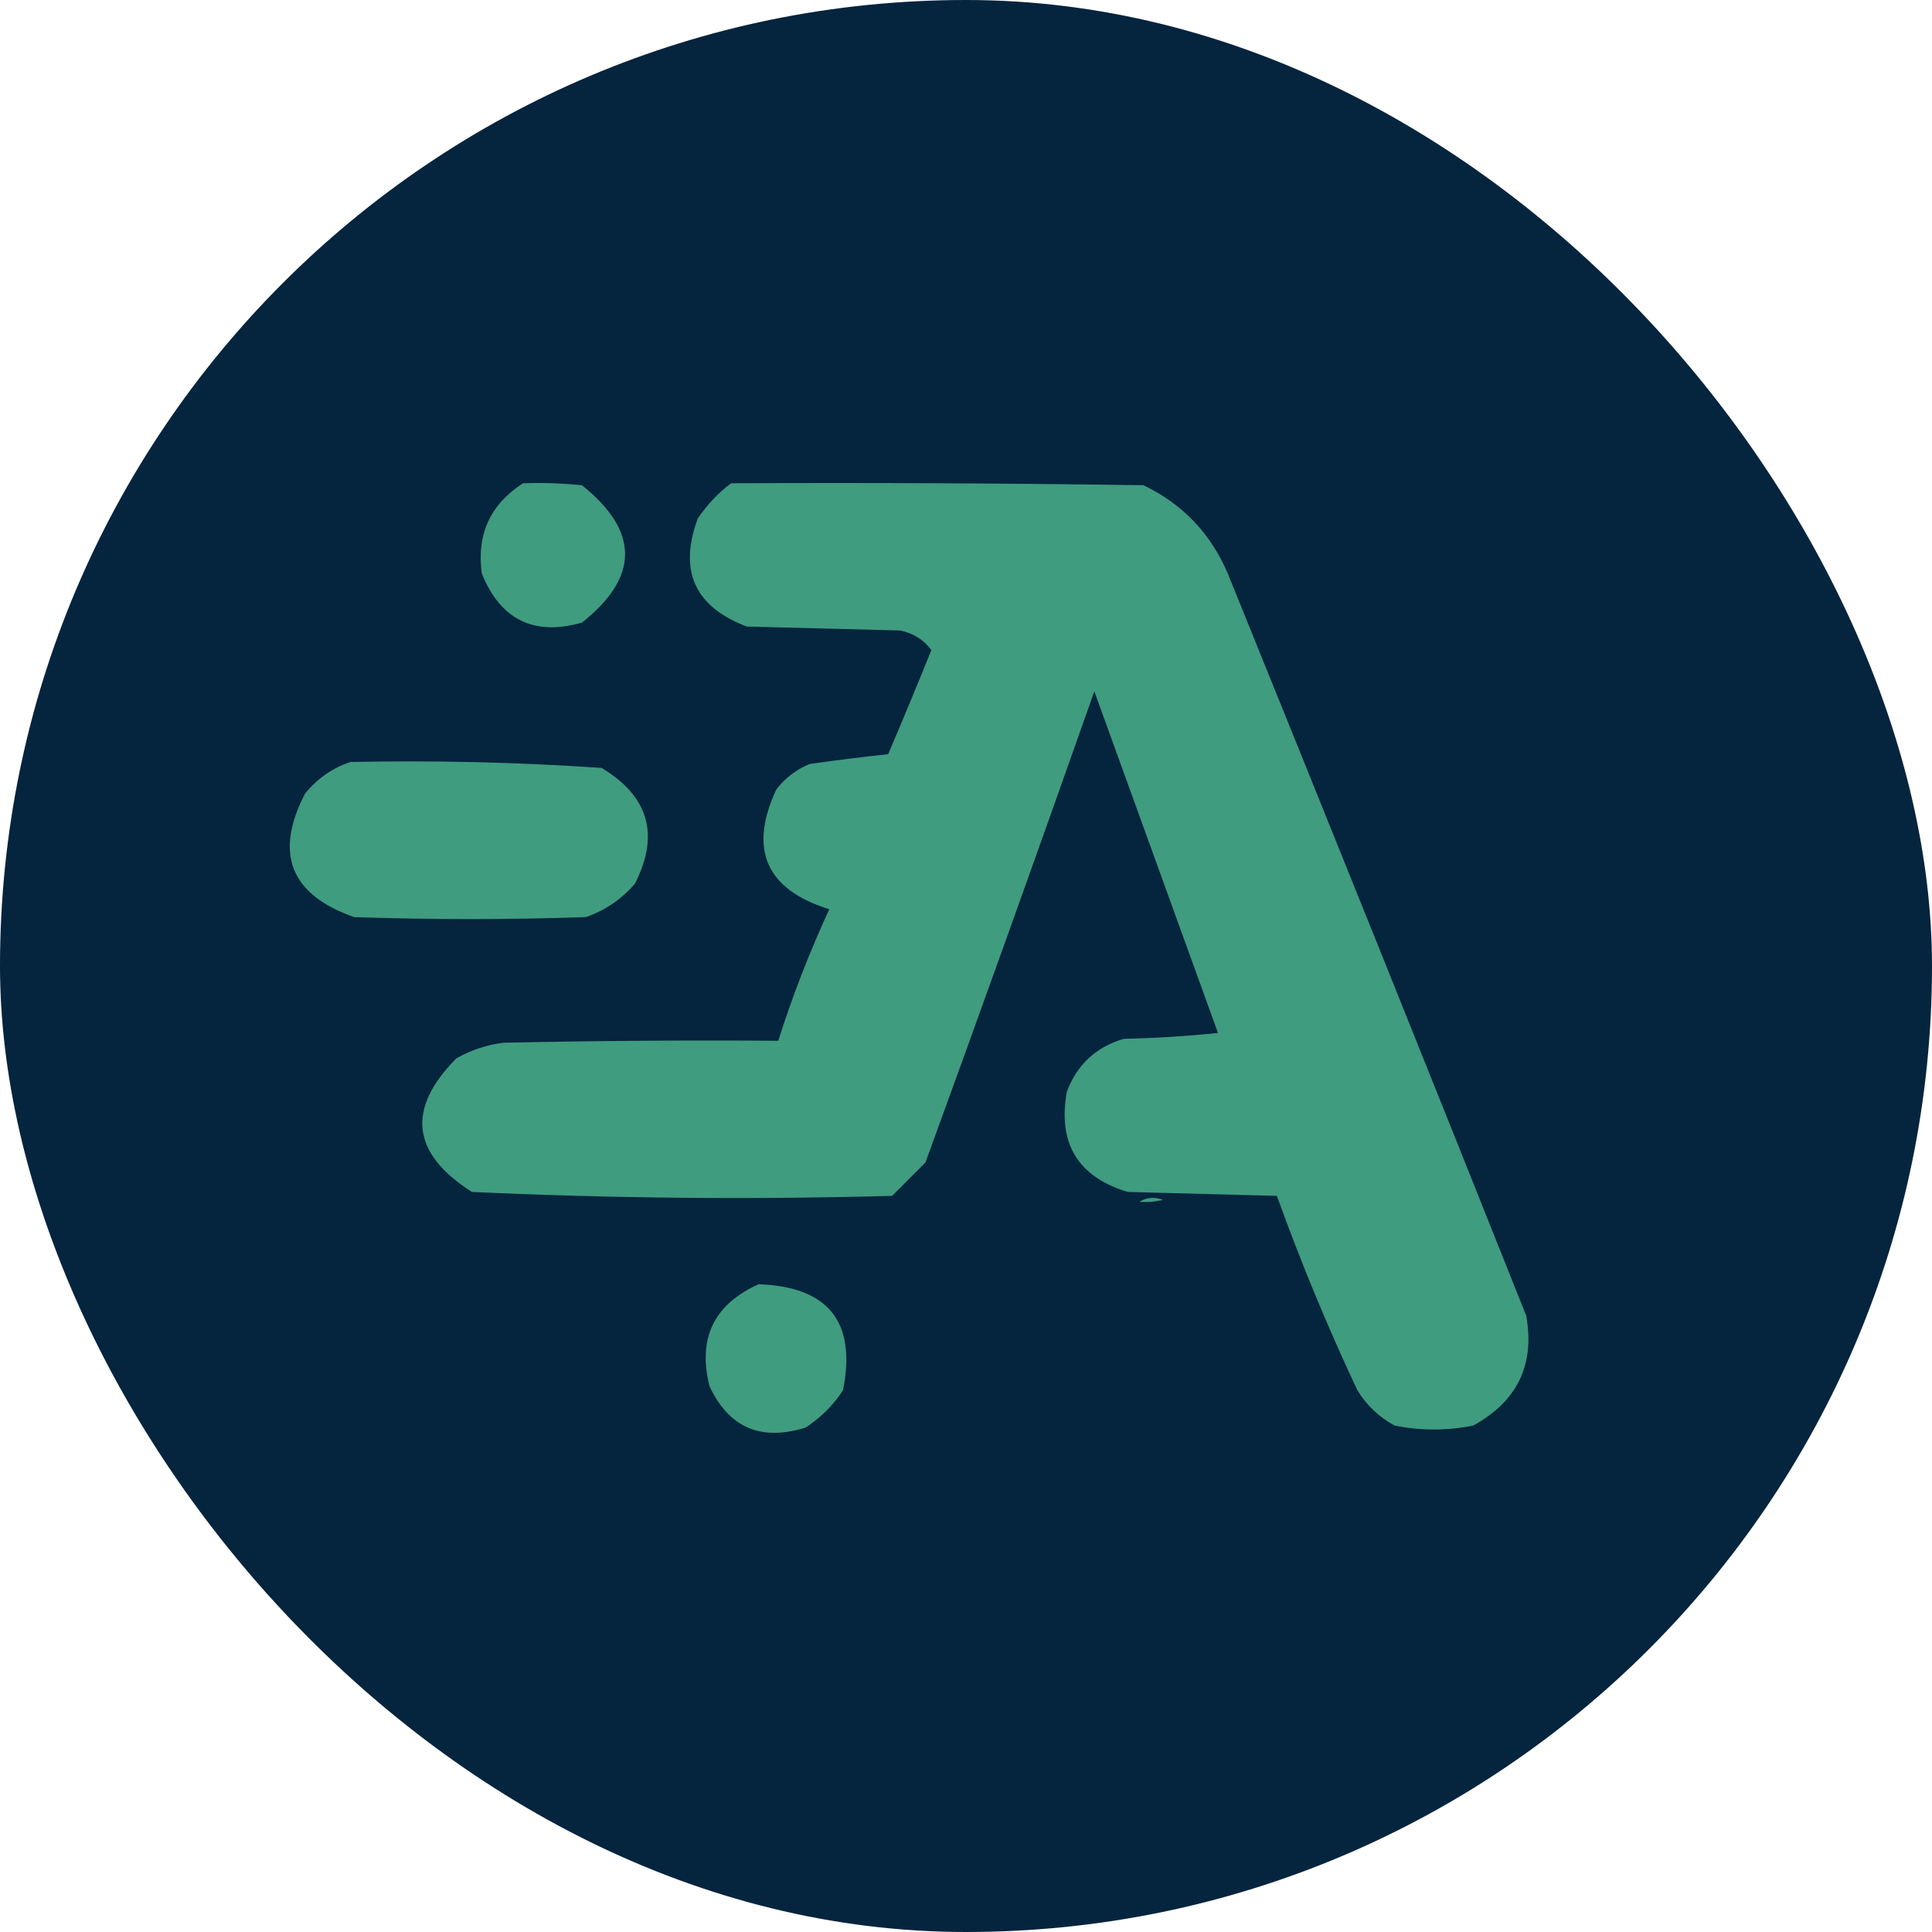
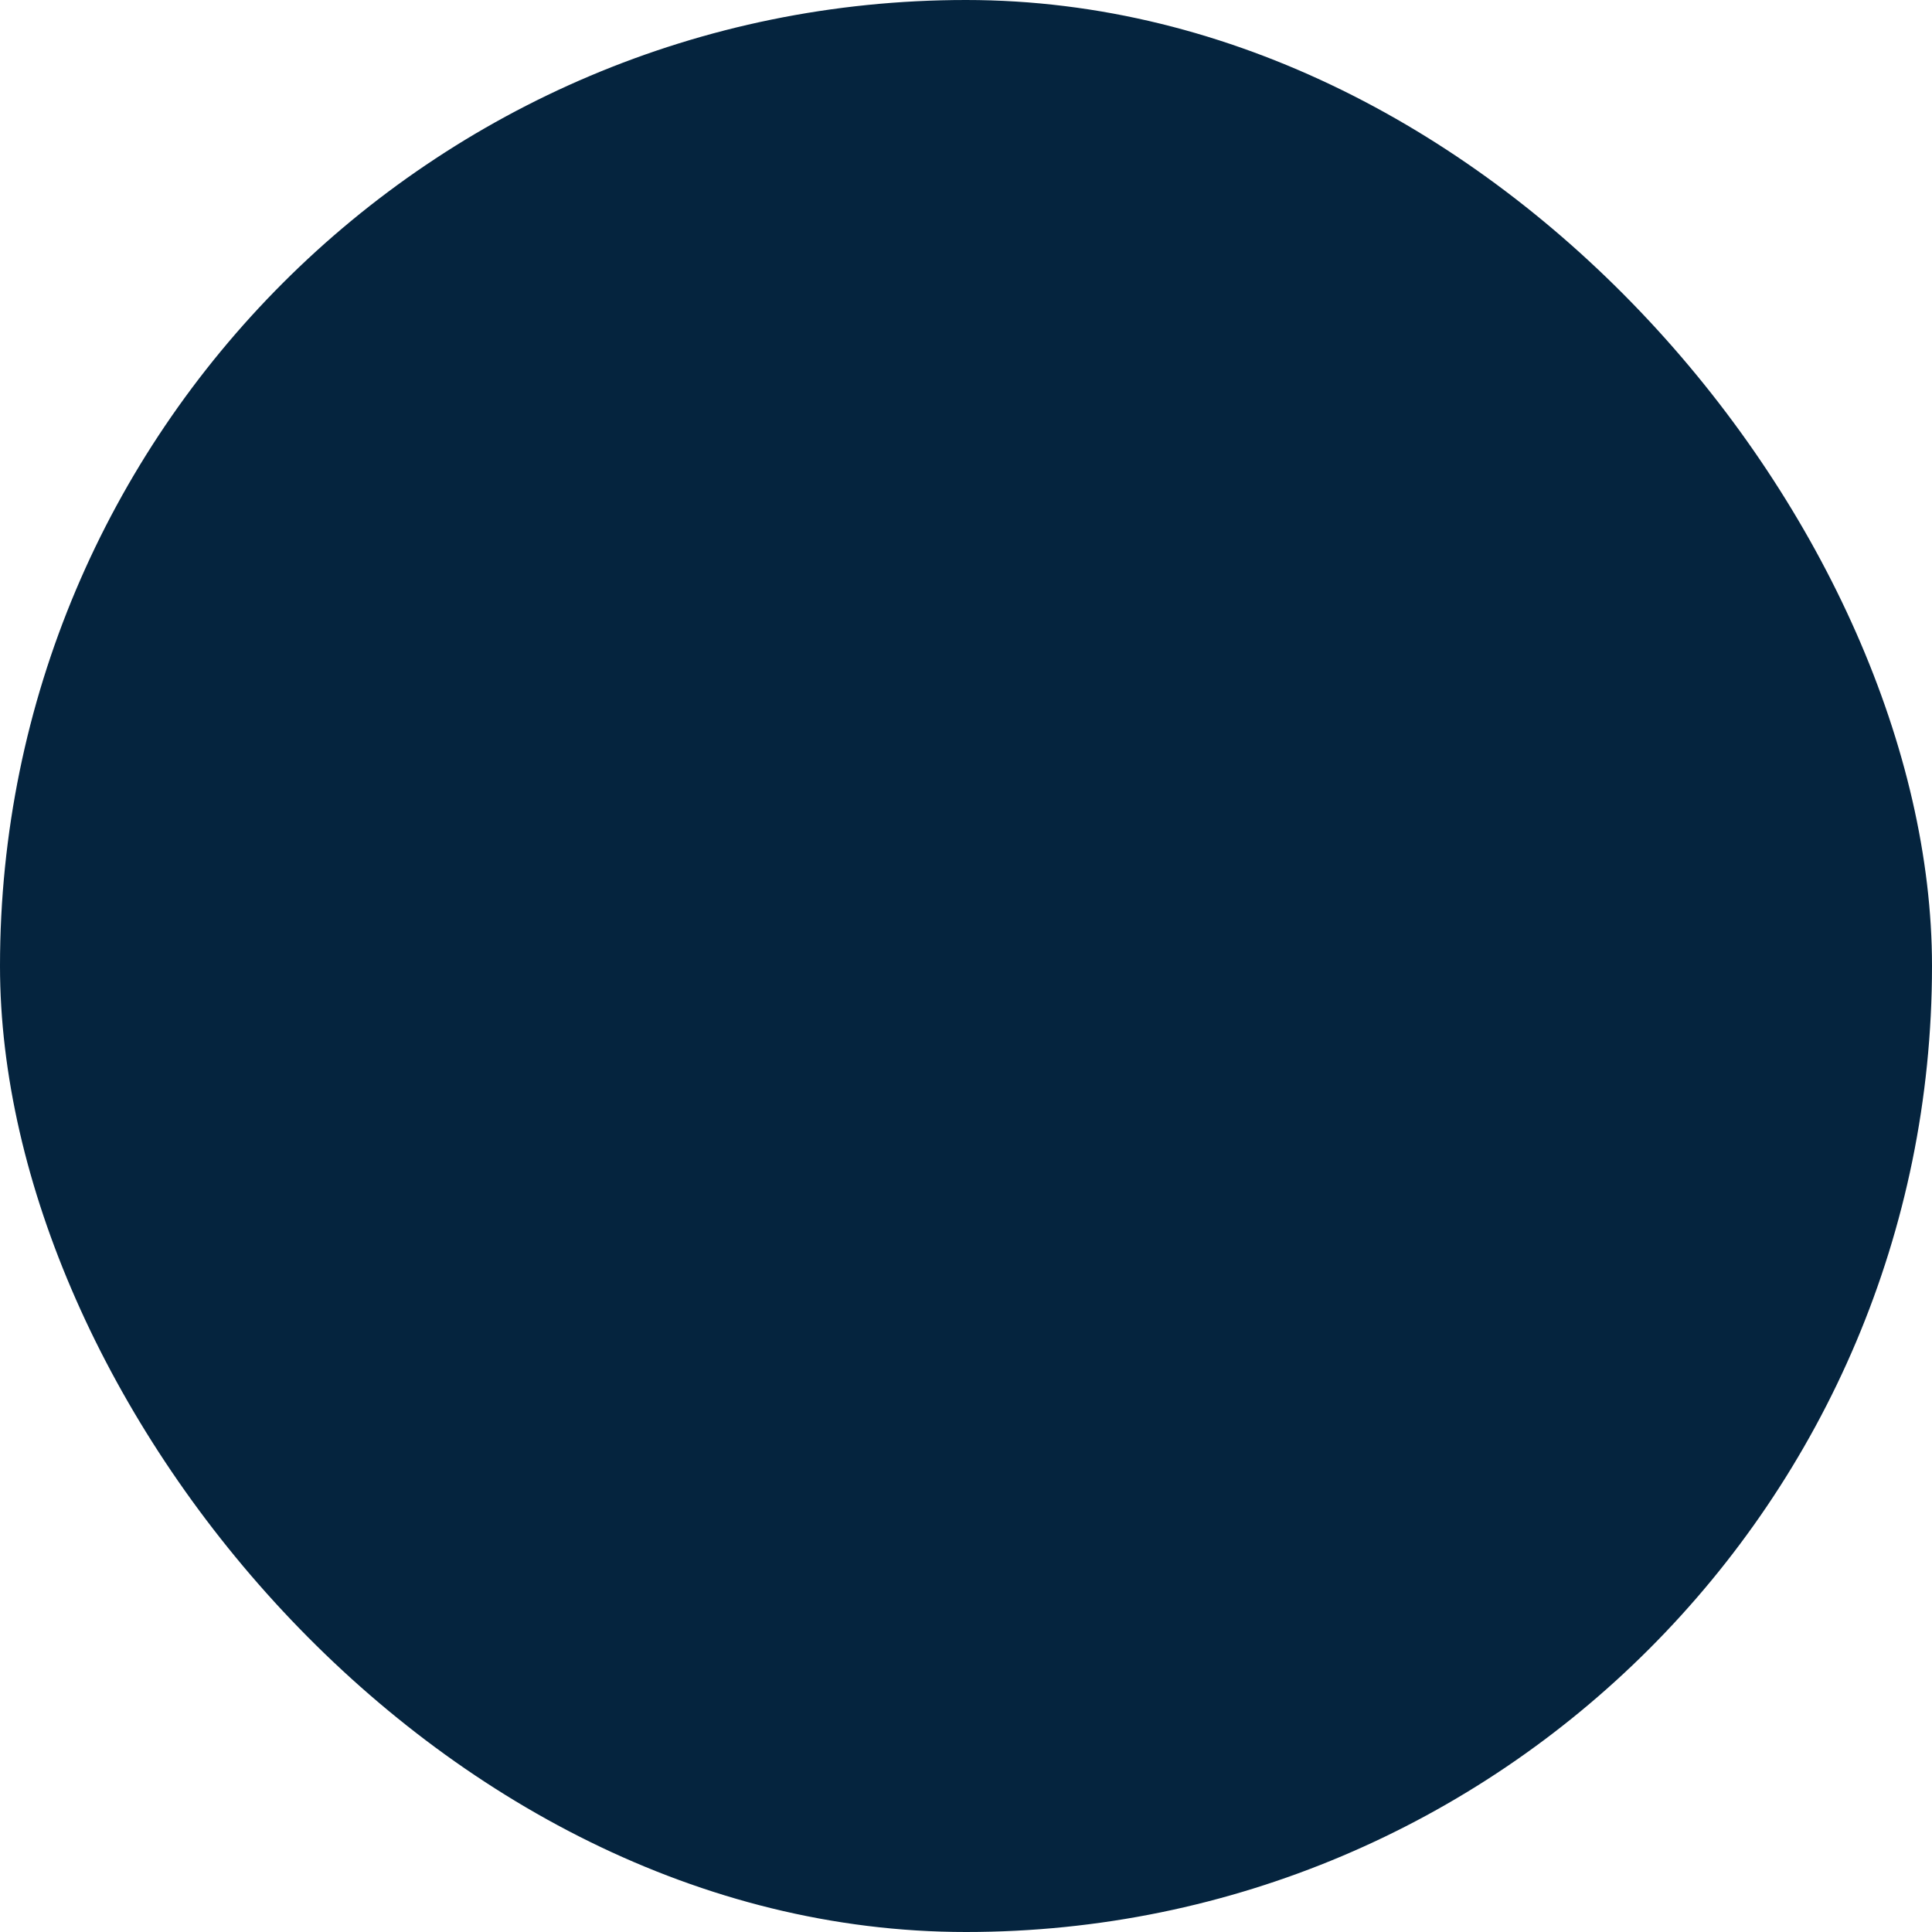
<svg xmlns="http://www.w3.org/2000/svg" width="60" height="60" viewBox="0 0 60 60" fill="none">
  <rect width="60" height="60" rx="30" fill="#05243E" />
-   <path fill-rule="evenodd" clip-rule="evenodd" d="M16.243 15.008C16.854 14.987 17.464 15.008 18.072 15.069C19.859 16.498 19.859 17.921 18.072 19.336C16.584 19.759 15.547 19.251 14.963 17.812C14.797 16.6 15.224 15.665 16.243 15.008ZM22.706 15.008C26.974 14.987 31.241 15.008 35.509 15.069C36.725 15.65 37.599 16.564 38.13 17.812C41.243 25.485 44.332 33.166 47.398 40.858C47.672 42.382 47.123 43.52 45.751 44.272C44.947 44.435 44.117 44.435 43.313 44.272C42.828 44.011 42.442 43.645 42.154 43.175C41.227 41.203 40.393 39.189 39.655 37.139L35.021 37.017C33.474 36.546 32.844 35.51 33.131 33.908C33.444 33.066 34.034 32.517 34.899 32.261C35.877 32.241 36.853 32.18 37.826 32.079C36.542 28.538 35.262 25.001 33.985 21.47C32.263 26.357 30.515 31.235 28.741 36.102L27.705 37.139C23.35 37.258 19.001 37.217 14.658 37.017C12.778 35.823 12.616 34.441 14.17 32.871C14.62 32.613 15.118 32.447 15.633 32.383C18.478 32.322 21.323 32.302 24.169 32.322C24.611 30.929 25.141 29.565 25.754 28.238C23.791 27.624 23.242 26.385 24.108 24.519C24.384 24.161 24.73 23.897 25.144 23.726C25.956 23.611 26.768 23.509 27.583 23.421C28.043 22.345 28.49 21.268 28.924 20.19C28.688 19.867 28.363 19.664 27.949 19.58L23.193 19.458C21.577 18.847 21.069 17.729 21.669 16.105C21.963 15.669 22.309 15.303 22.706 15.008Z" fill="#3F9C7F" />
-   <path fill-rule="evenodd" clip-rule="evenodd" d="M10.878 23.665C13.486 23.61 16.087 23.671 18.682 23.848C20.147 24.726 20.493 25.925 19.718 27.445C19.301 27.928 18.793 28.273 18.194 28.482C15.797 28.563 13.397 28.563 11 28.482C9.016 27.787 8.508 26.506 9.476 24.641C9.86 24.176 10.327 23.851 10.878 23.665ZM35.387 37.322C35.605 37.185 35.849 37.165 36.118 37.261C35.88 37.321 35.632 37.342 35.387 37.322ZM23.559 39.883C25.729 39.959 26.603 41.056 26.181 43.175C25.88 43.638 25.485 44.032 25.022 44.333C23.637 44.768 22.641 44.342 22.035 43.053C21.661 41.566 22.169 40.509 23.559 39.883Z" fill="#3F9C7F" />
</svg>